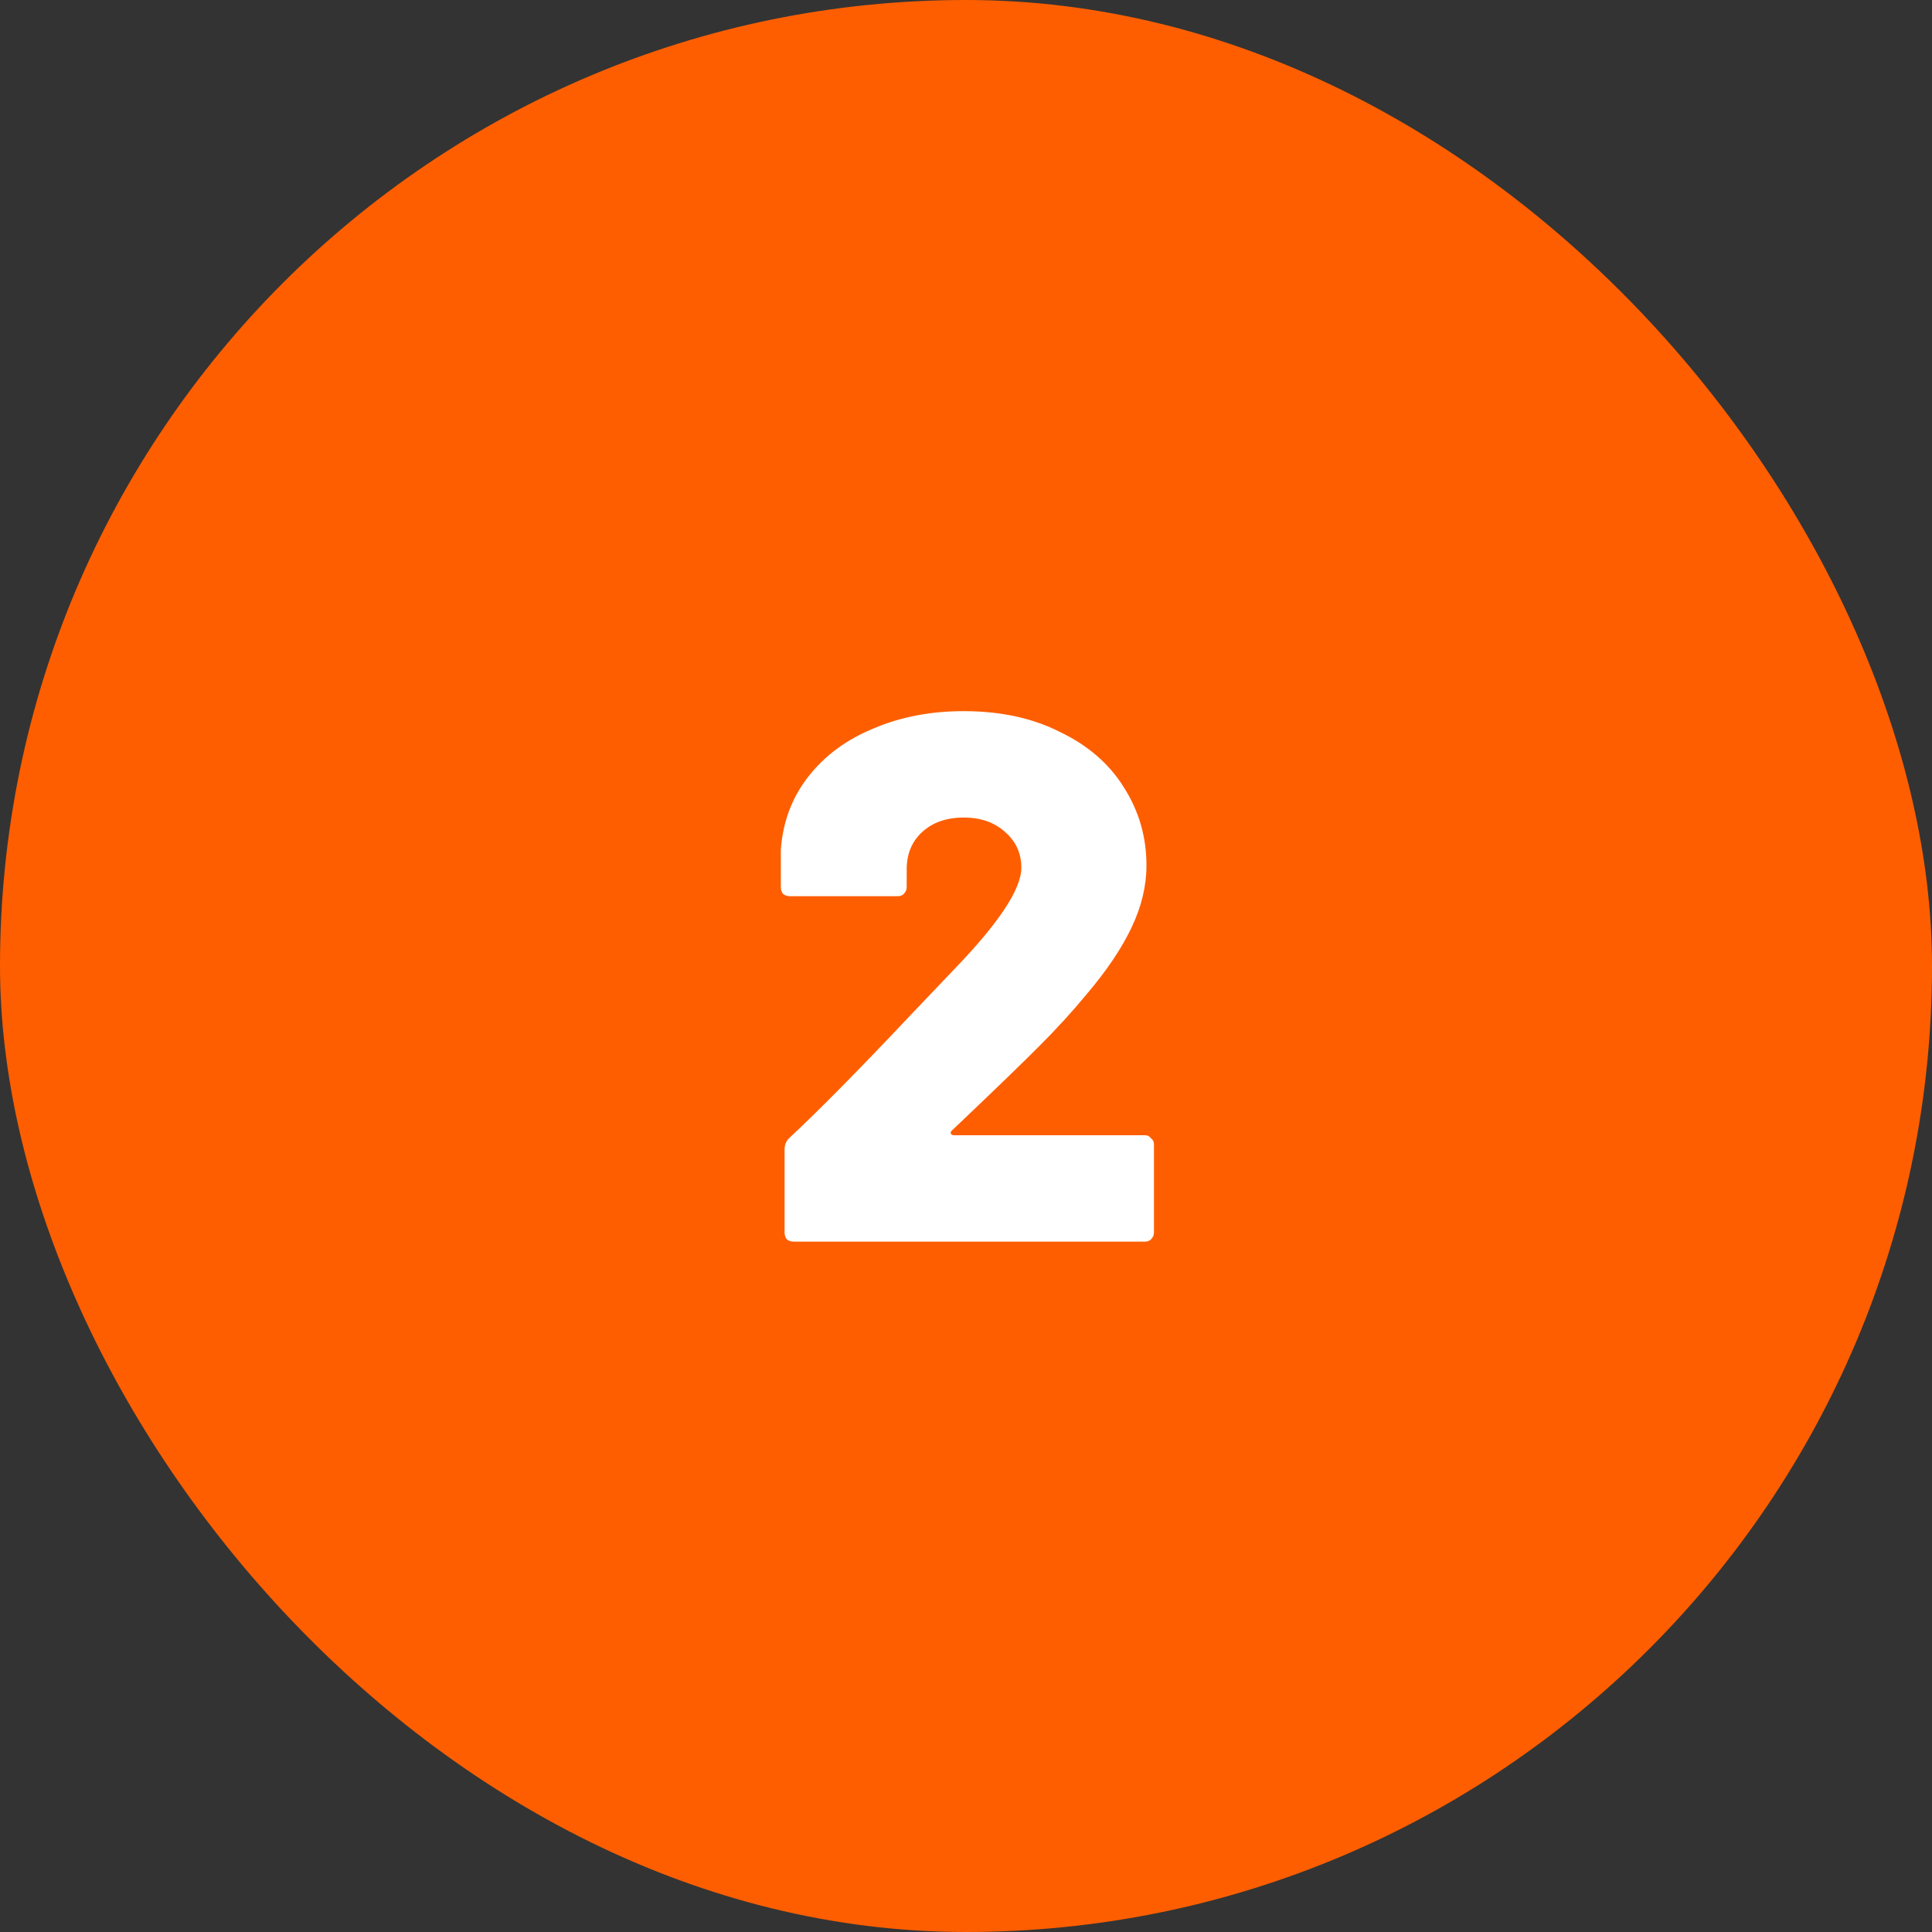
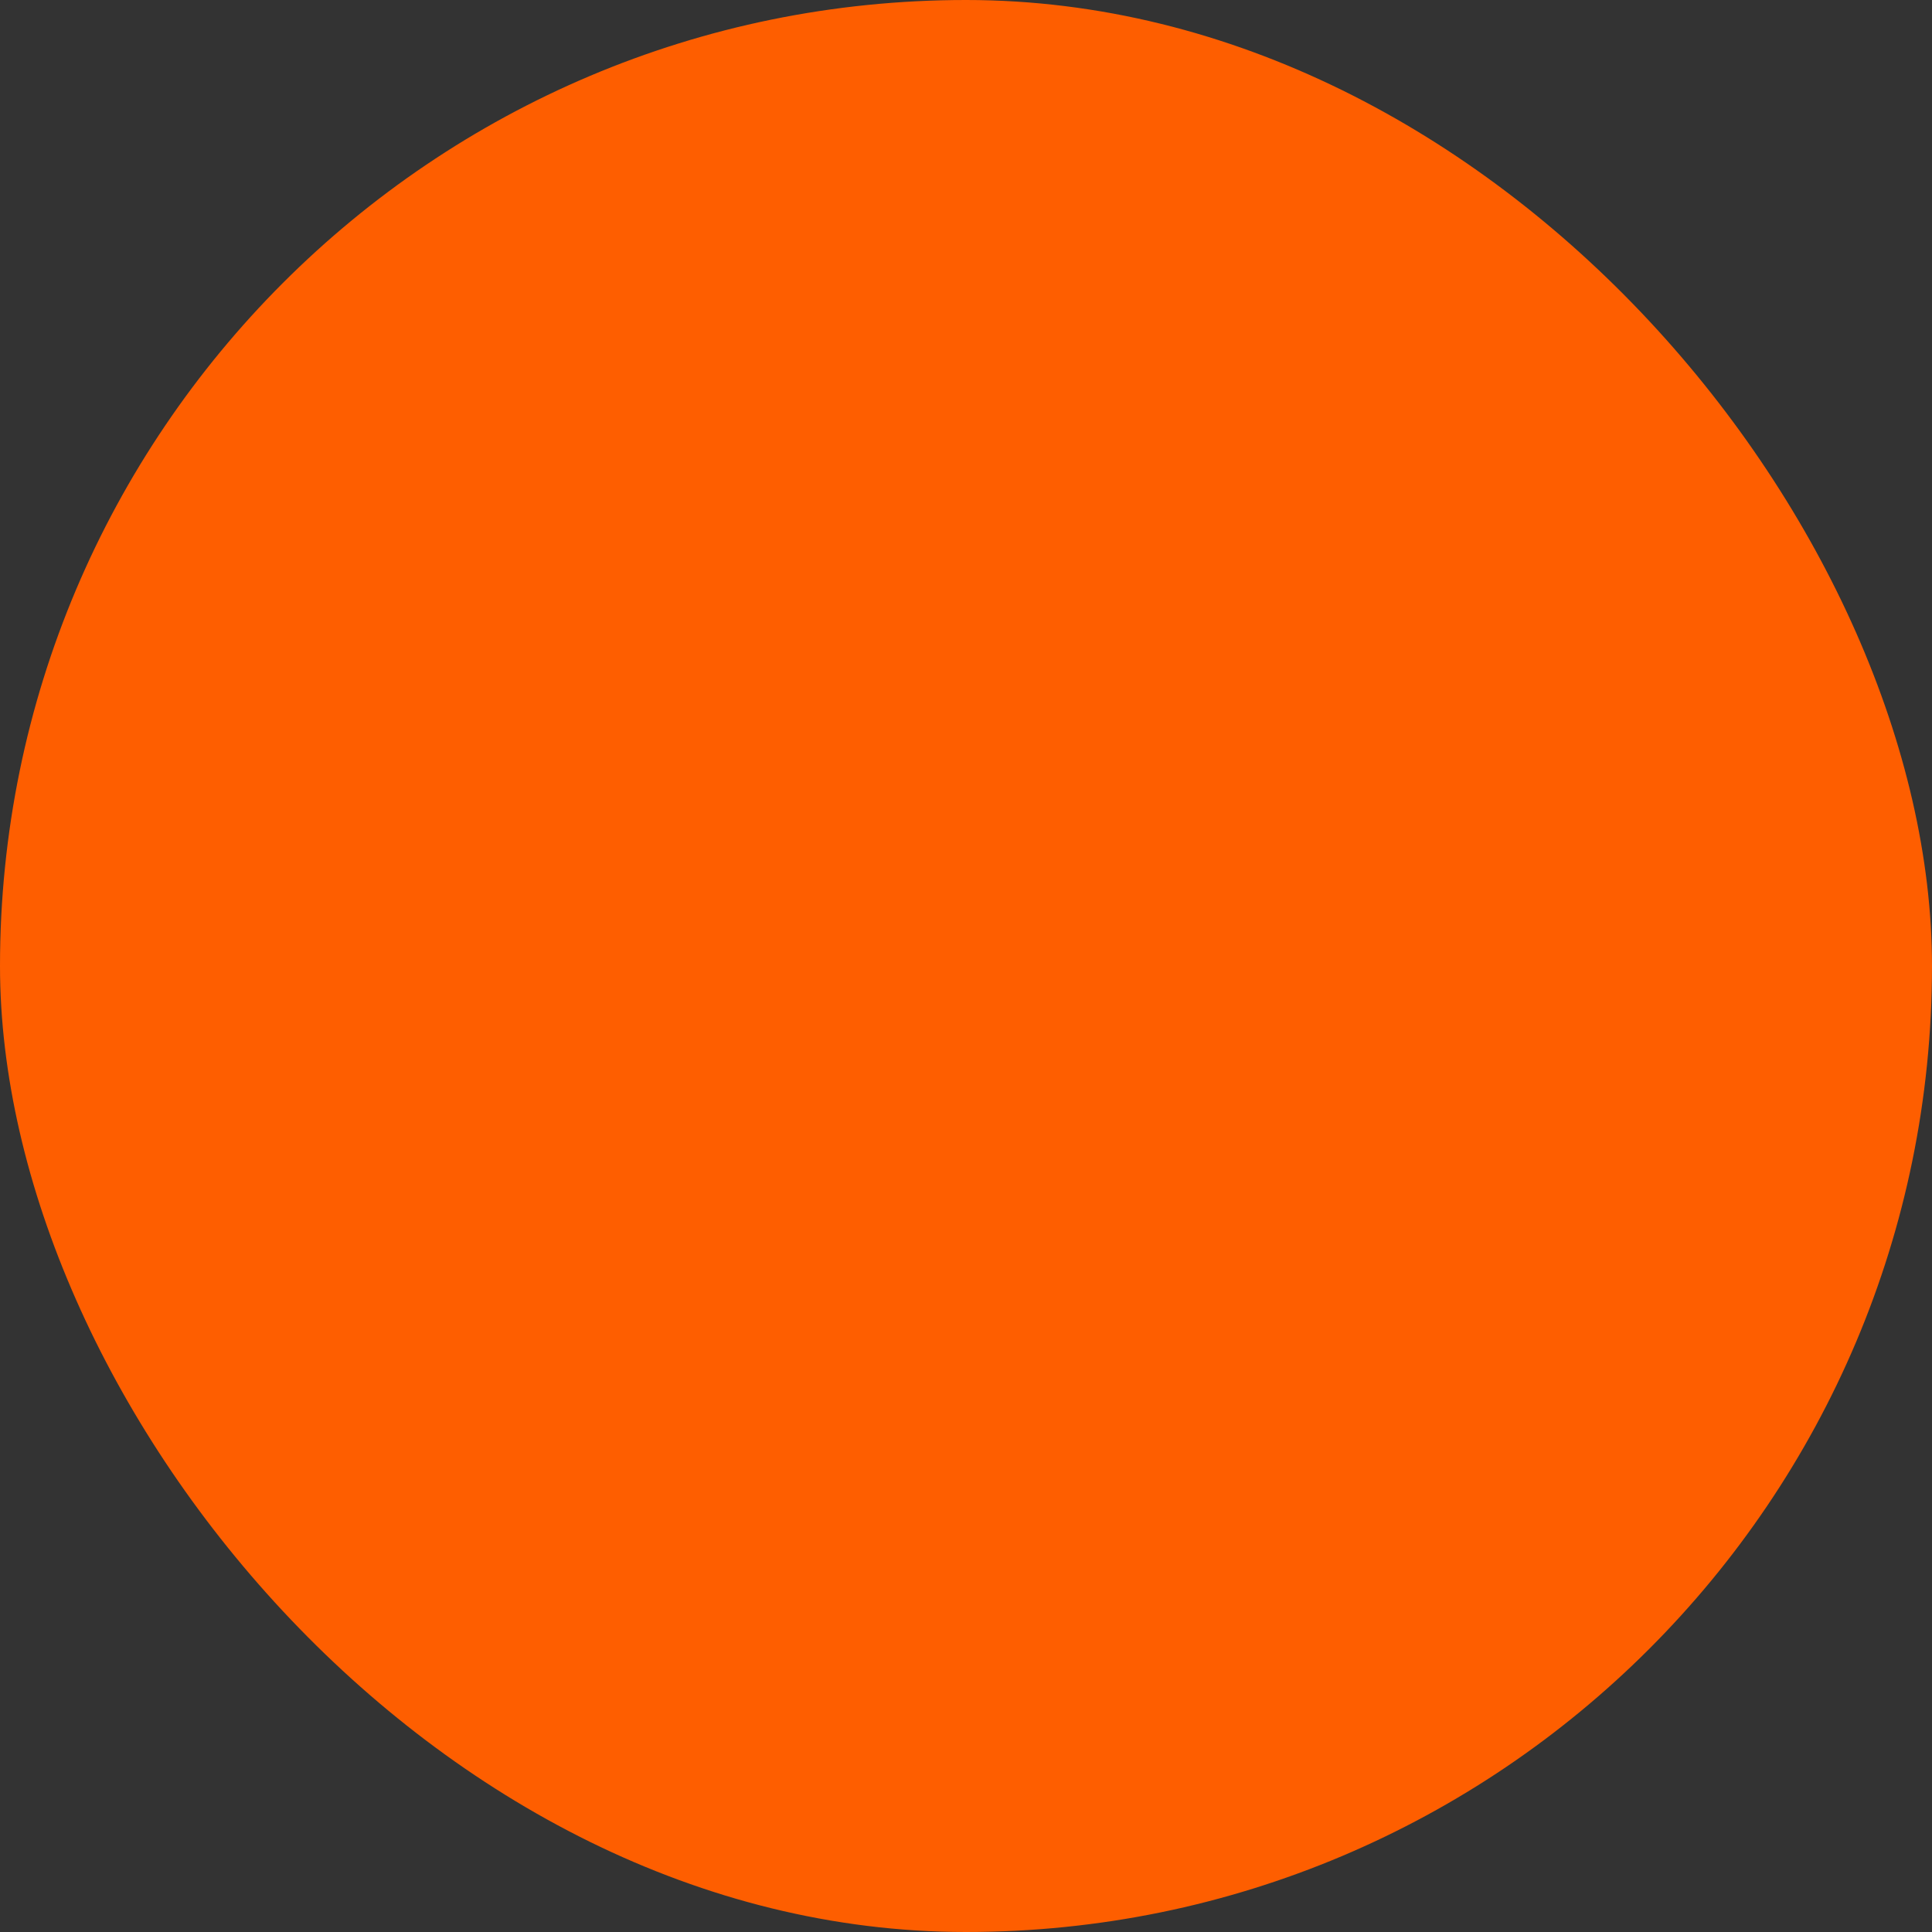
<svg xmlns="http://www.w3.org/2000/svg" width="361" height="361" viewBox="0 0 361 361" fill="none">
  <rect x="0" y="0" width="361" height="361" fill="#333333" stroke="none" />
  <rect width="361" height="361" rx="180.5" fill="#FE5E00" />
-   <path d="M177.82 211.28C177.633 211.467 177.587 211.653 177.68 211.84C177.773 212.027 177.96 212.12 178.24 212.12H213.94C214.407 212.12 214.78 212.307 215.06 212.68C215.433 212.96 215.62 213.333 215.62 213.8V230.32C215.62 230.787 215.433 231.207 215.06 231.58C214.78 231.86 214.407 232 213.94 232H148.28C147.813 232 147.393 231.86 147.02 231.58C146.74 231.207 146.6 230.787 146.6 230.32V214.78C146.6 213.94 146.88 213.24 147.44 212.68C153.04 207.453 160.46 199.94 169.7 190.14L178.1 181.32C186.593 172.547 190.84 166.153 190.84 162.14C190.84 159.433 189.813 157.193 187.76 155.42C185.8 153.647 183.233 152.76 180.06 152.76C176.887 152.76 174.32 153.647 172.36 155.42C170.4 157.193 169.42 159.527 169.42 162.42V165.78C169.42 166.247 169.233 166.667 168.86 167.04C168.58 167.32 168.207 167.46 167.74 167.46H147.58C147.113 167.46 146.693 167.32 146.32 167.04C146.04 166.667 145.9 166.247 145.9 165.78V158.78C146.273 153.553 148 148.98 151.08 145.06C154.16 141.14 158.22 138.153 163.26 136.1C168.3 133.953 173.9 132.88 180.06 132.88C186.967 132.88 192.987 134.187 198.12 136.8C203.347 139.32 207.313 142.773 210.02 147.16C212.82 151.547 214.22 156.4 214.22 161.72C214.22 165.547 213.287 169.42 211.42 173.34C209.553 177.26 206.753 181.413 203.02 185.8C200.407 188.973 197.467 192.193 194.2 195.46C190.933 198.727 186.407 203.113 180.62 208.62L177.82 211.28Z" fill="white" />
</svg>